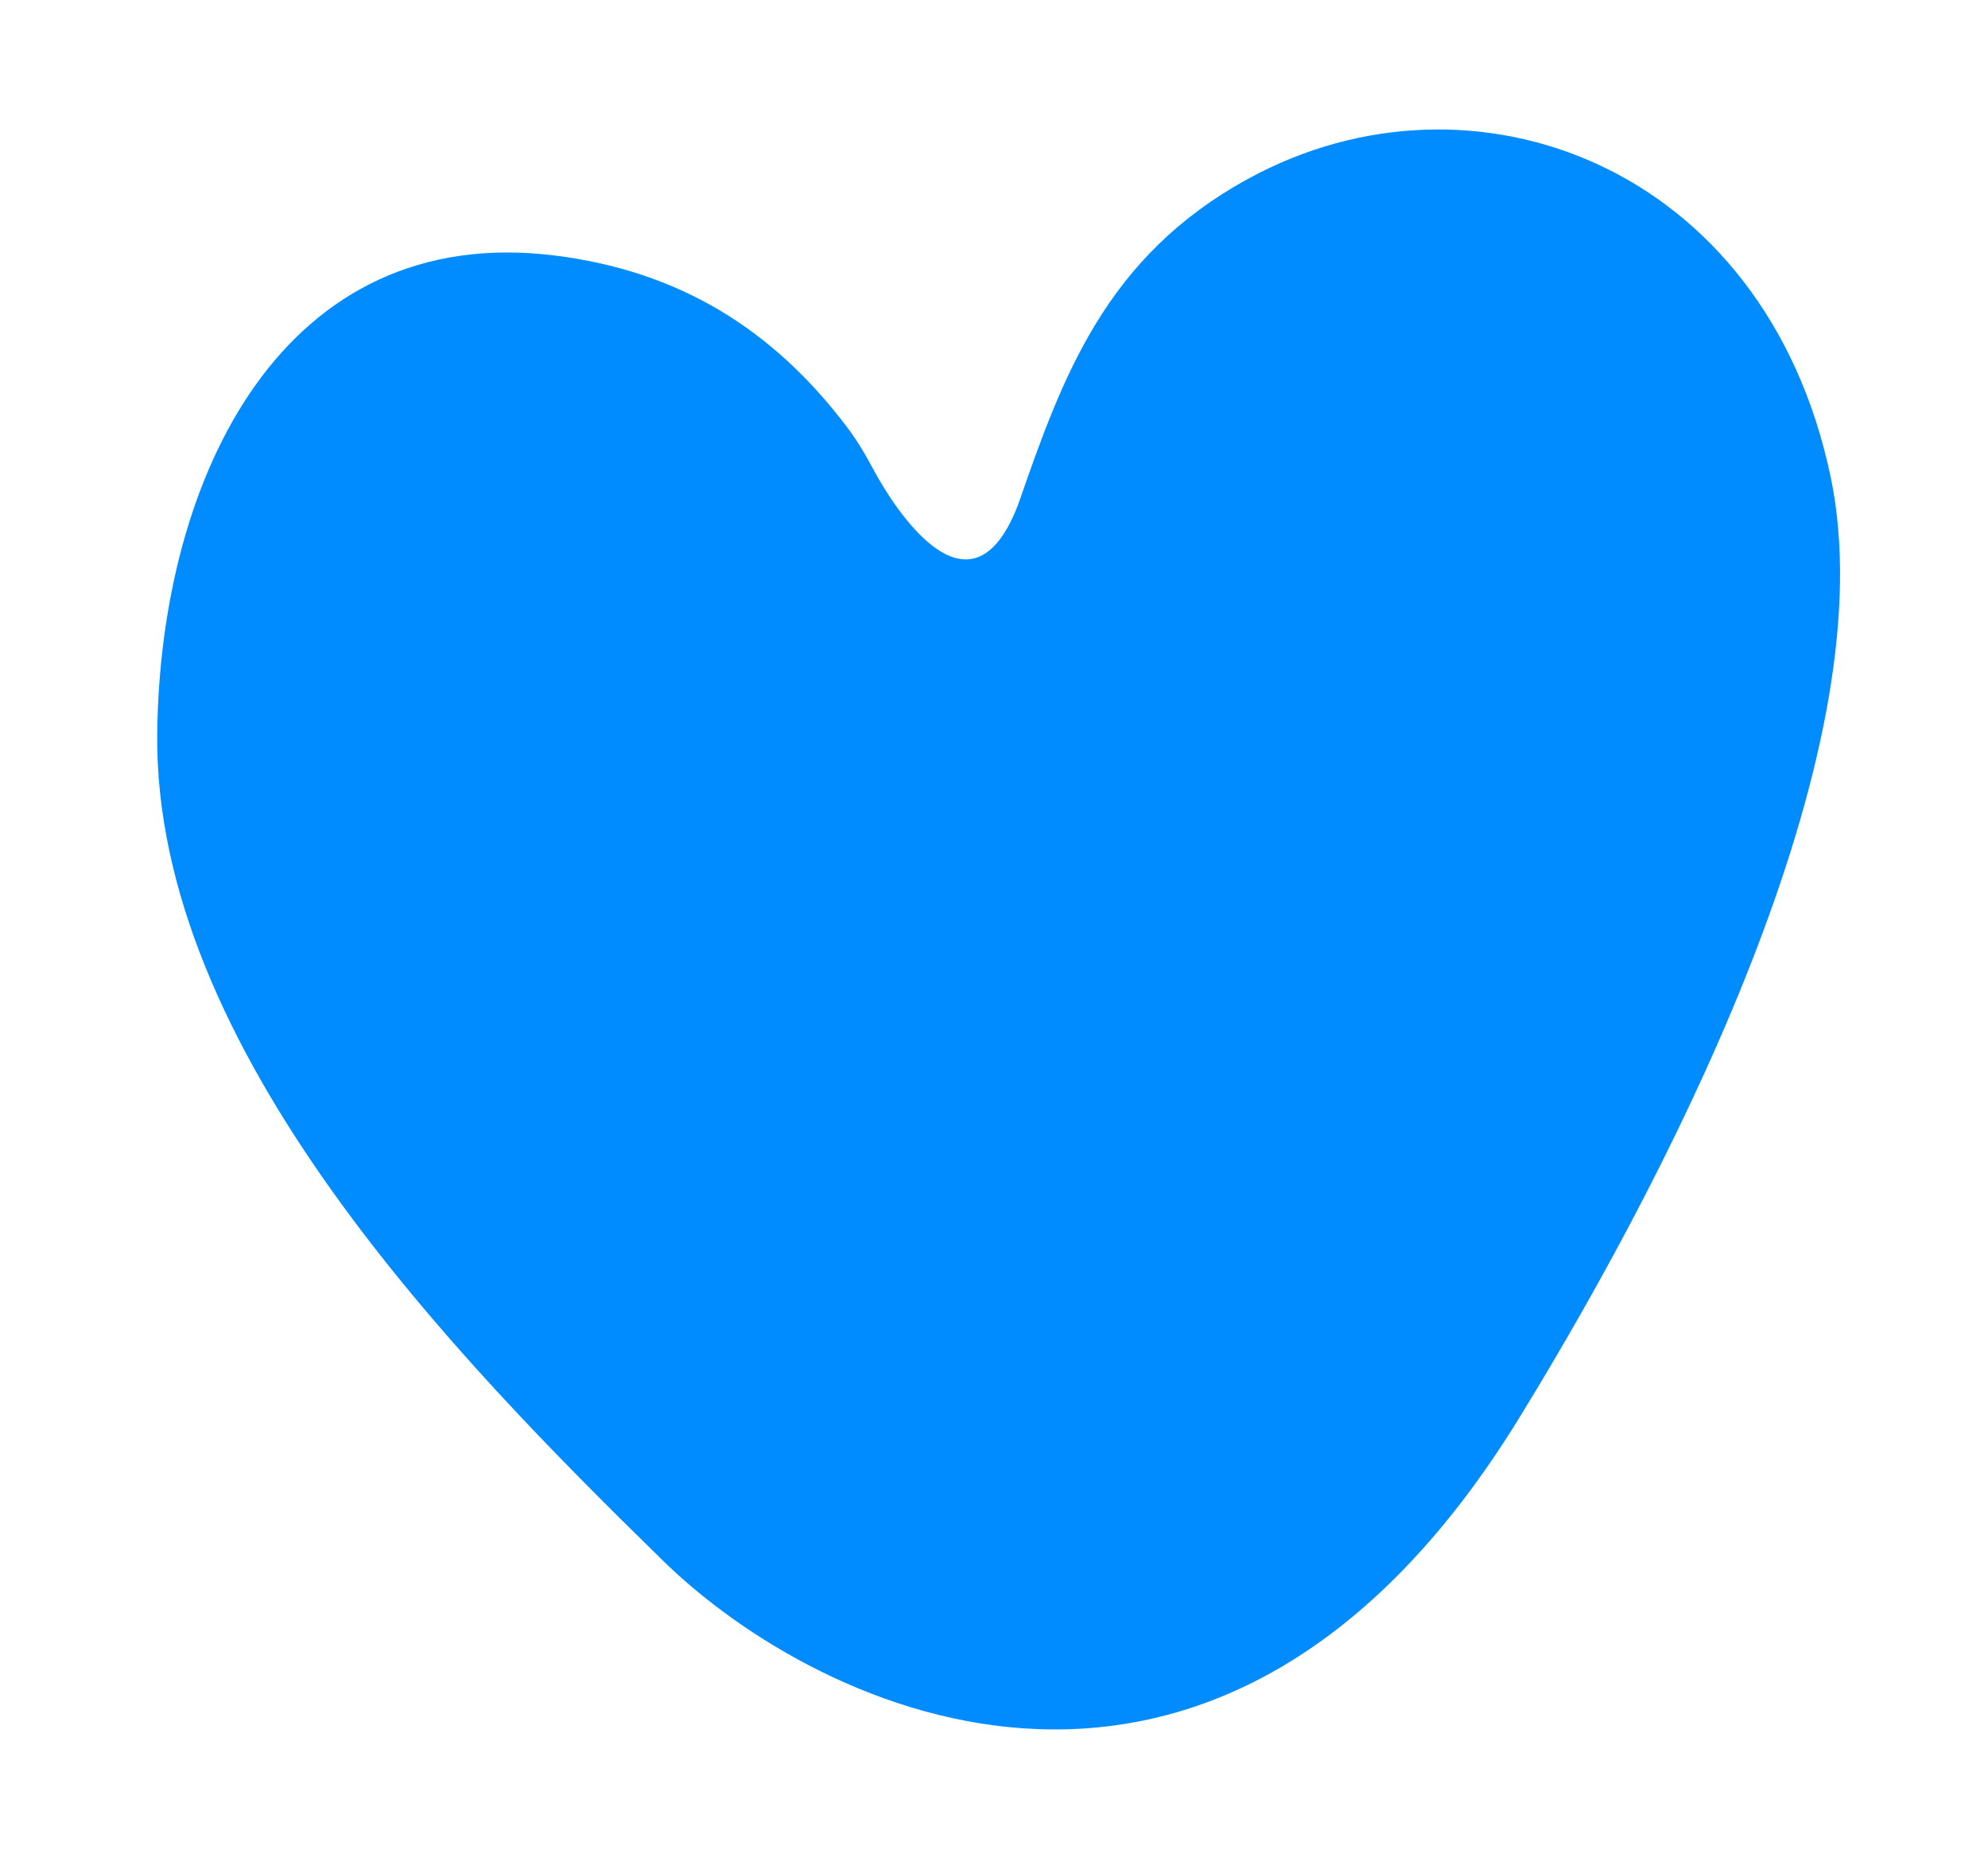
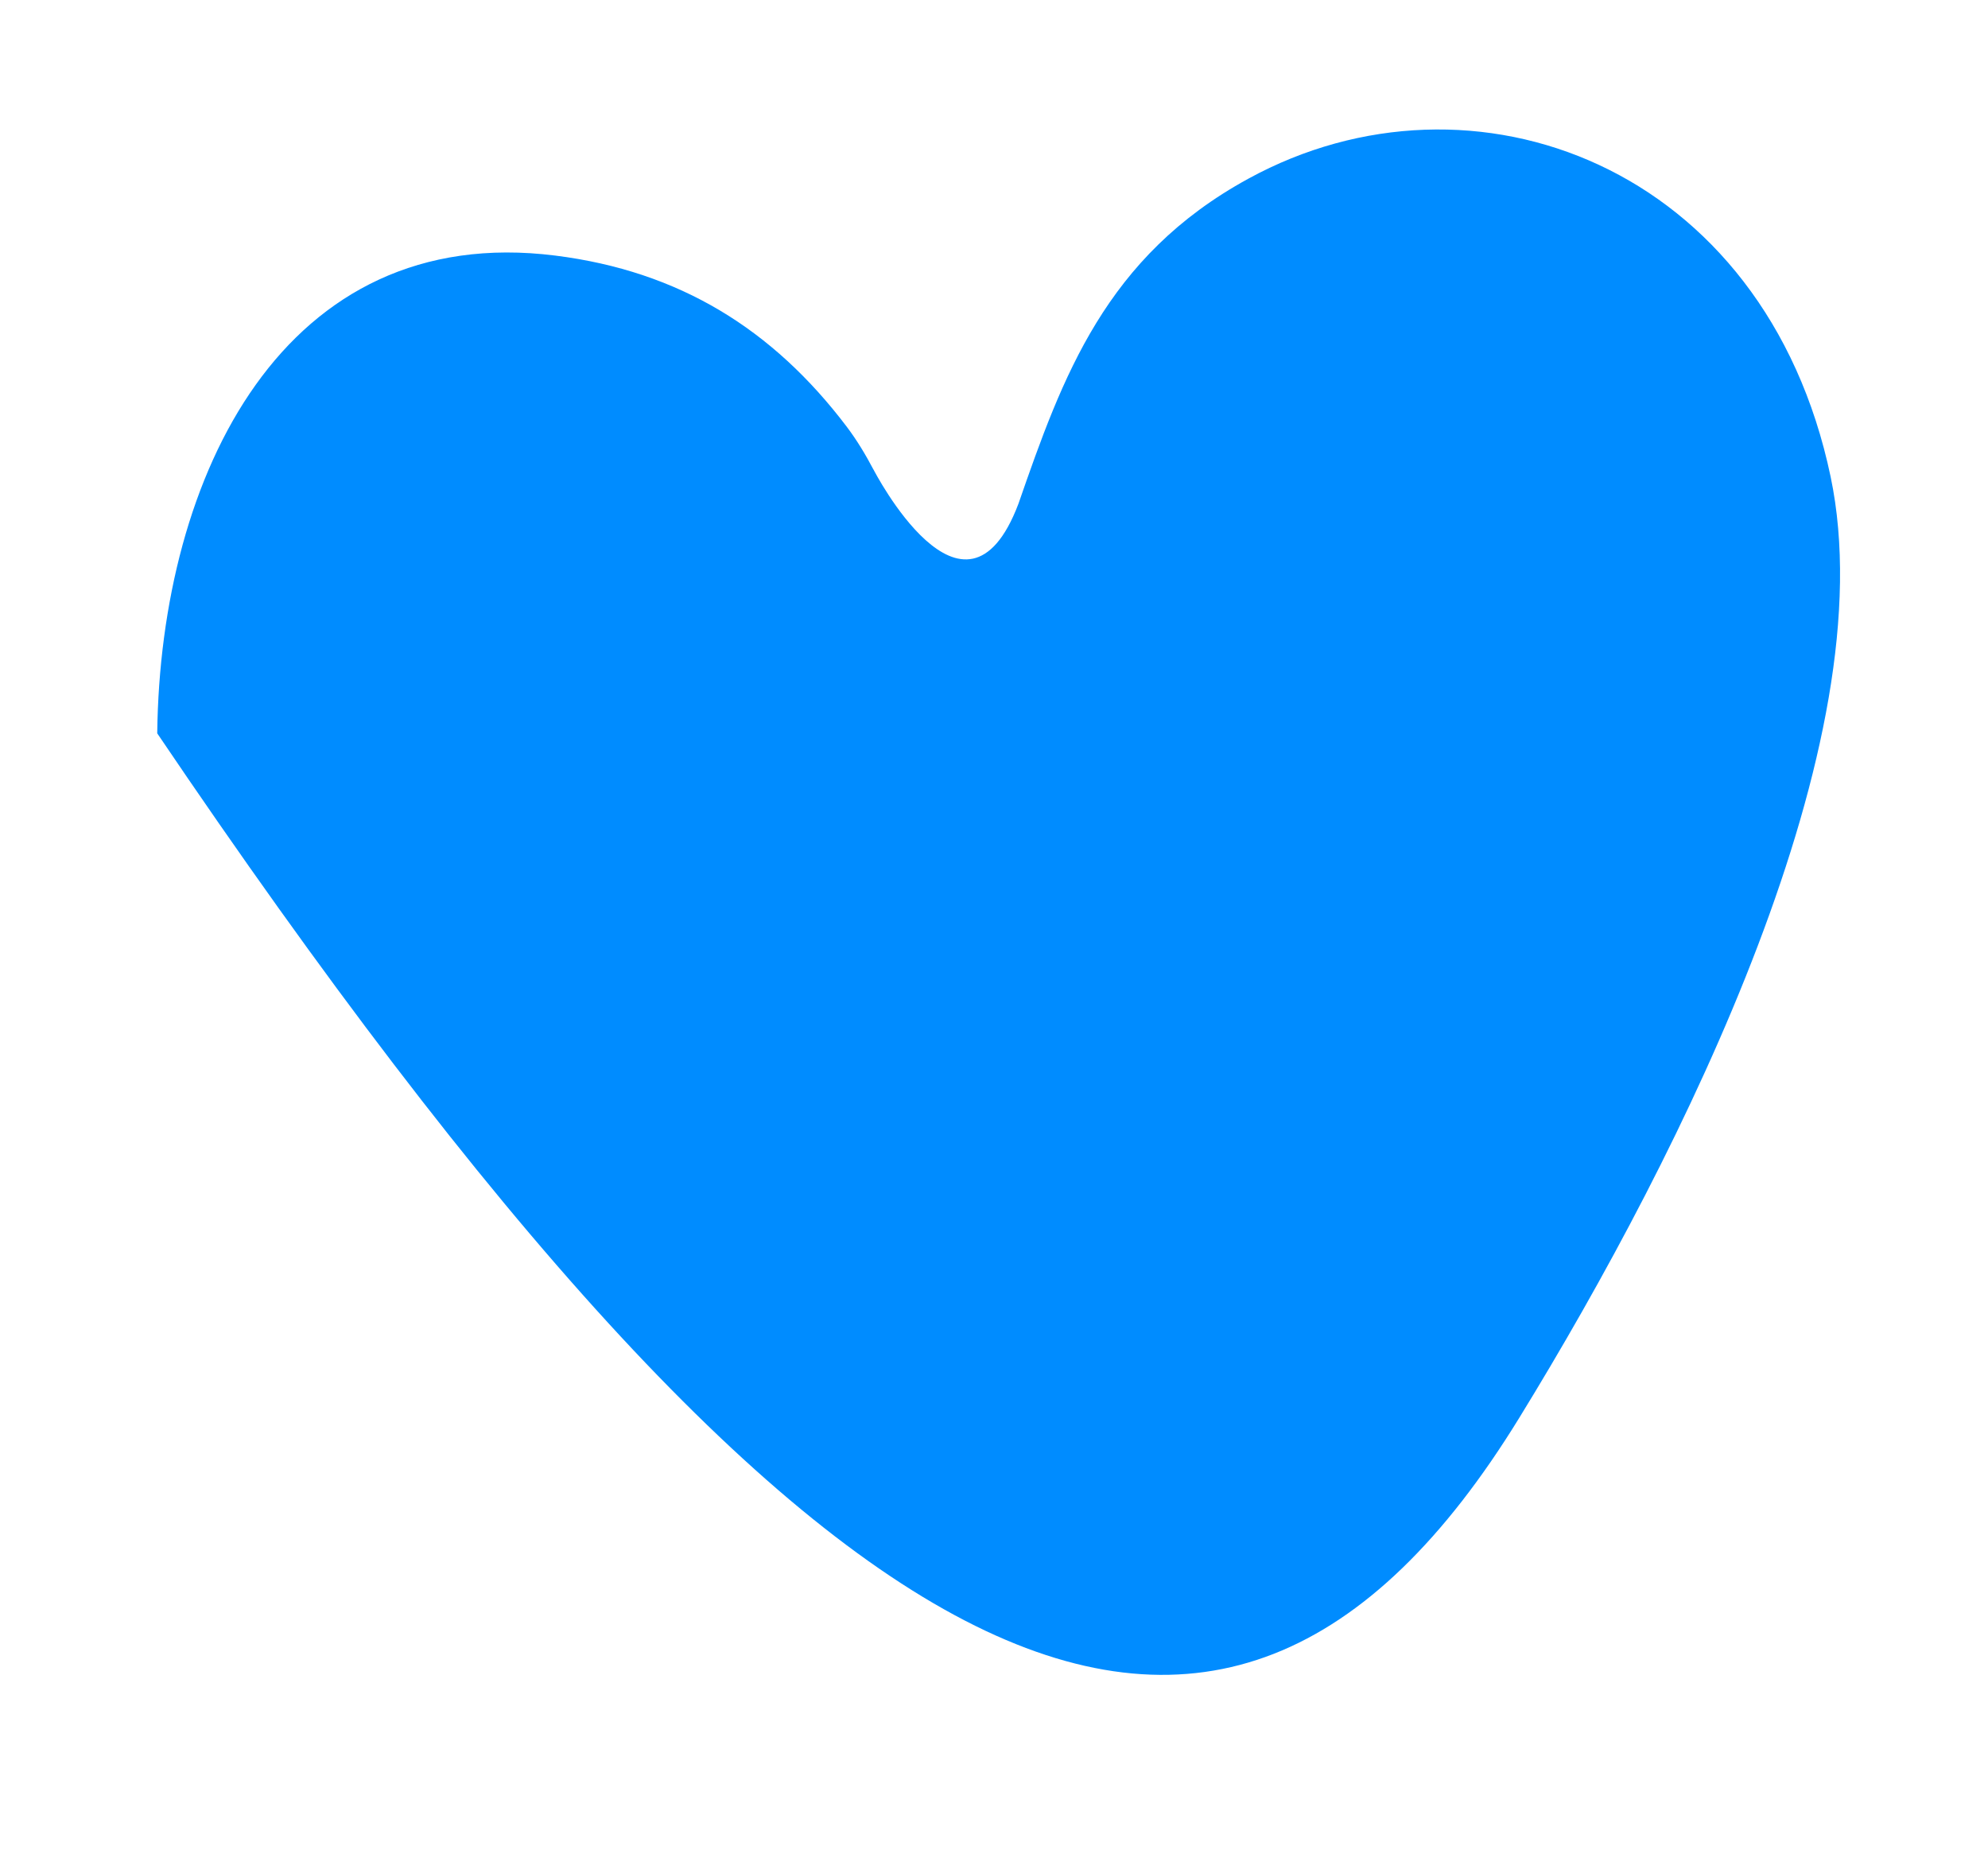
<svg xmlns="http://www.w3.org/2000/svg" width="215px" height="200px" viewBox="0 0 215 200" version="1.1">
  <title>9F777FED-692D-4FB5-8D8E-ADEC6686E1CE</title>
  <desc>Created with sketchtool.</desc>
  <defs />
  <g id="Page-1" stroke="none" stroke-width="1" fill="none" fill-rule="evenodd">
    <g id="hearts" transform="translate(-418, -148)">
      <g id="Group" transform="translate(418, 148)">
-         <rect id="Rectangle" fill="#BD0FE1" opacity="0" x="0" y="-2.84217094e-14" width="215" height="200" />
-         <path d="M135.013,19.318 C119.556,27.76 114.916,40.721 110.14,54.479 C104.297,69.902 94.465,50.766 94.465,50.766 L94.463,50.773 C93.609,49.151 92.667,47.586 91.56,46.122 C83.587,35.605 73.484,29.322 60.059,27.636 C30.719,23.942 17.331,51.38 17.004,79.294 C16.608,113.476 49.326,146.861 71.661,168.715 C88.74,185.429 132.048,205.805 164.3,153.319 C182.176,124.23 203.996,80.202 197.981,51.553 C190.91,17.866 159.243,6.066 135.013,19.318" id="Fill-21" fill="#008CFF" />
+         <path d="M135.013,19.318 C119.556,27.76 114.916,40.721 110.14,54.479 C104.297,69.902 94.465,50.766 94.465,50.766 L94.463,50.773 C93.609,49.151 92.667,47.586 91.56,46.122 C83.587,35.605 73.484,29.322 60.059,27.636 C30.719,23.942 17.331,51.38 17.004,79.294 C88.74,185.429 132.048,205.805 164.3,153.319 C182.176,124.23 203.996,80.202 197.981,51.553 C190.91,17.866 159.243,6.066 135.013,19.318" id="Fill-21" fill="#008CFF" />
      </g>
    </g>
  </g>
</svg>